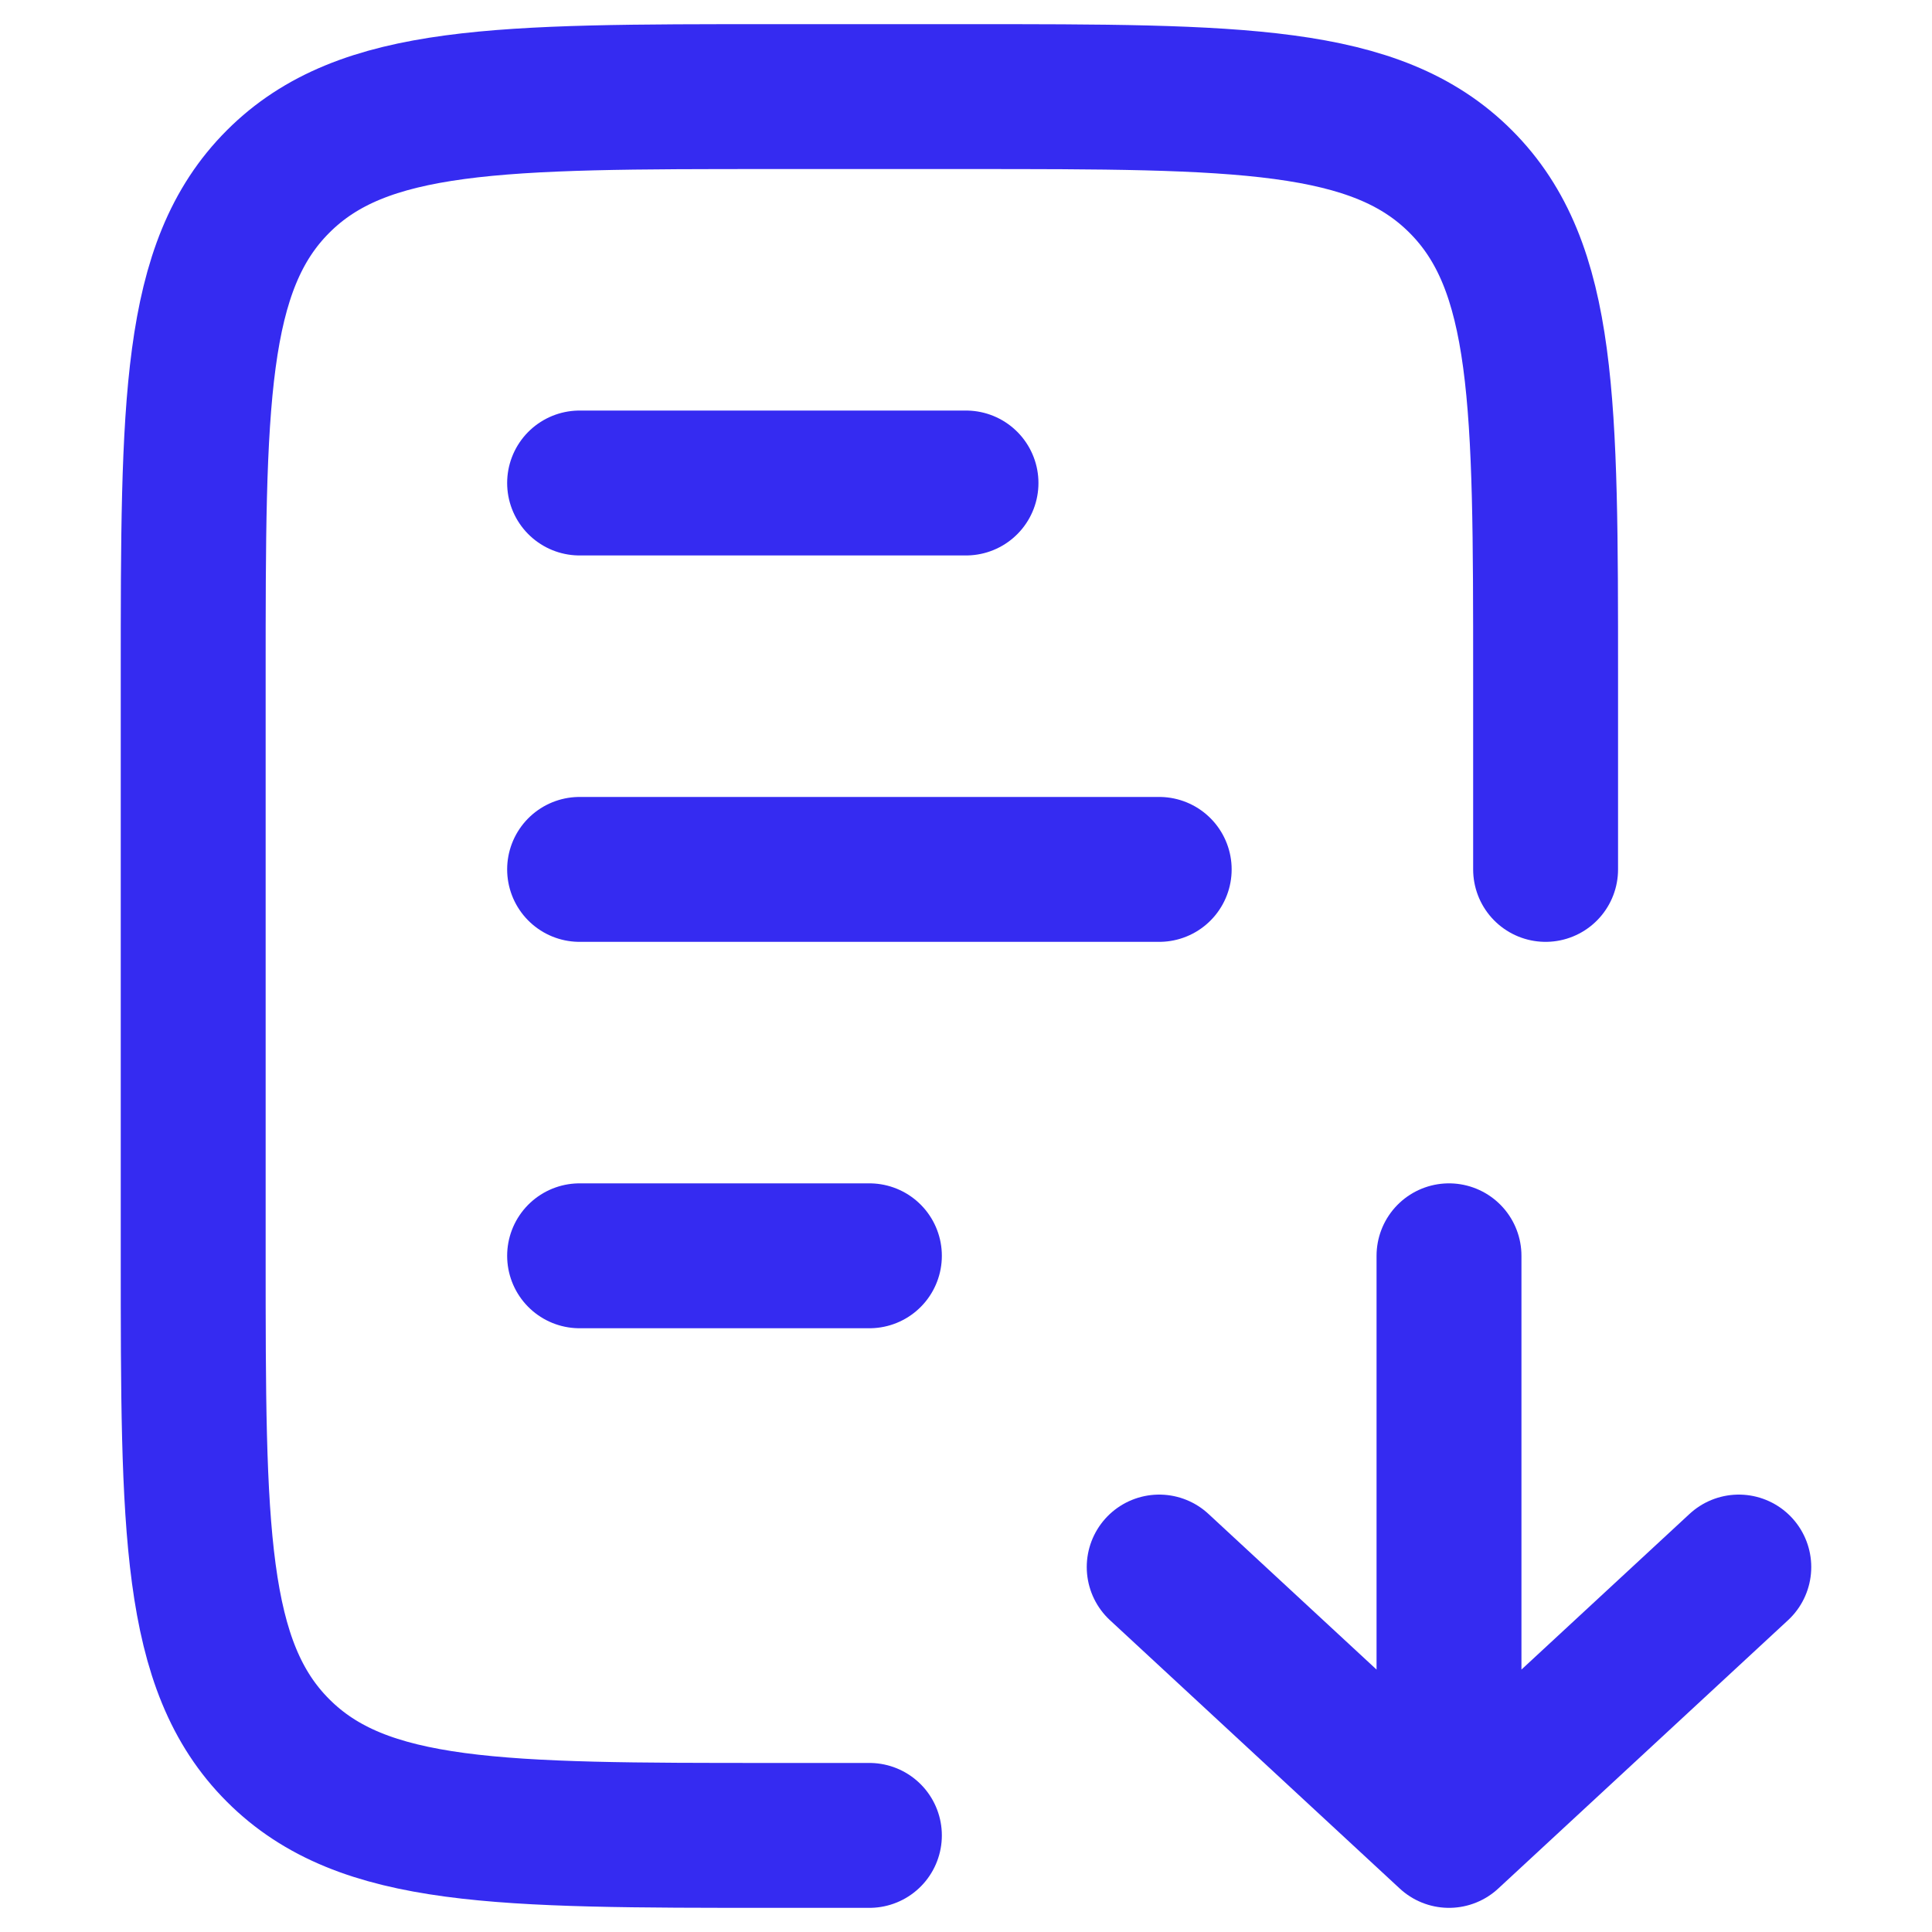
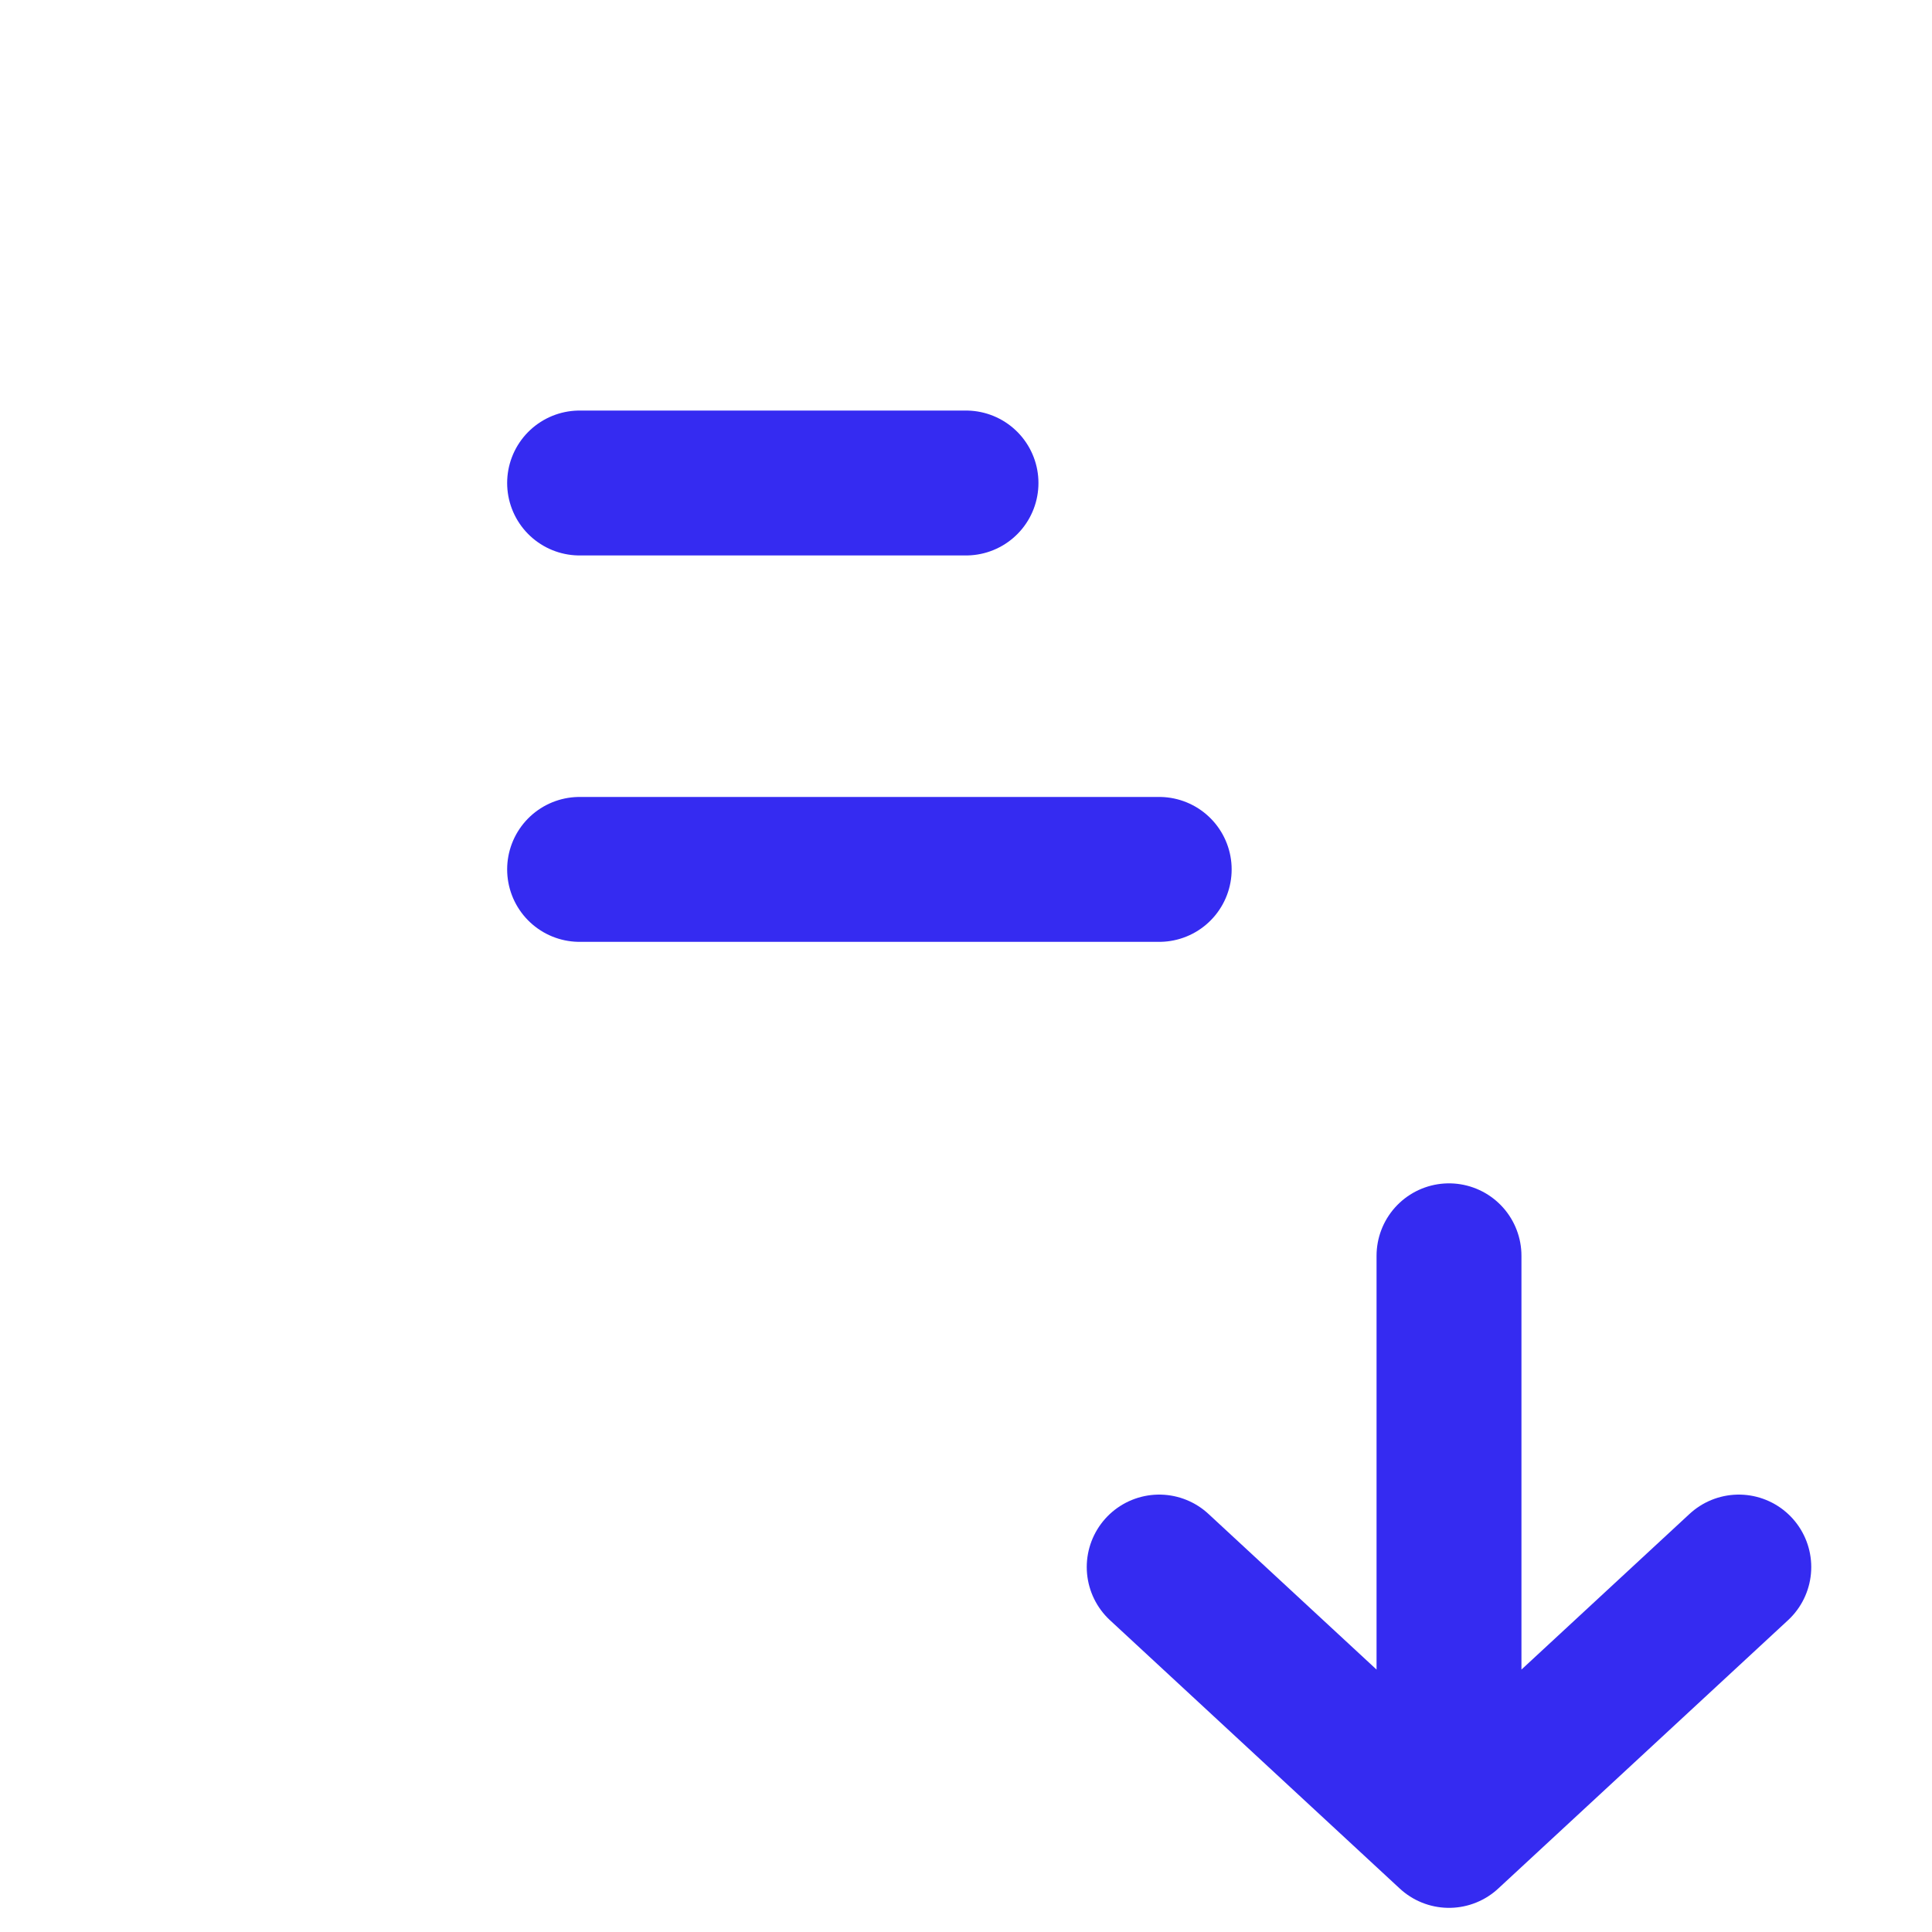
<svg xmlns="http://www.w3.org/2000/svg" width="20" height="20" viewBox="0 0 20 20" fill="none">
  <path d="M6 5L10 5" stroke="#352BF1" stroke-width="1.5" stroke-linecap="round" />
-   <path d="M6 13L9 13" stroke="#352BF1" stroke-width="1.5" stroke-linecap="round" />
  <path d="M6 9L12 9" stroke="#352BF1" stroke-width="1.5" stroke-linecap="round" />
-   <path d="M16 9V7C16 4.172 16 2.757 15.121 1.879C14.243 1 12.828 1 10 1H8C5.172 1 3.757 1 2.879 1.879C2 2.757 2 4.172 2 7V13C2 15.828 2 17.243 2.879 18.121C3.757 19 5.172 19 8 19H9" stroke="#352BF1" stroke-width="1.5" stroke-linecap="round" />
  <path d="M12 16.222L15 19M15 19L18 16.222M15 19L15 13" stroke="#352BF1" stroke-width="1.5" stroke-linecap="round" stroke-linejoin="round" />
</svg>